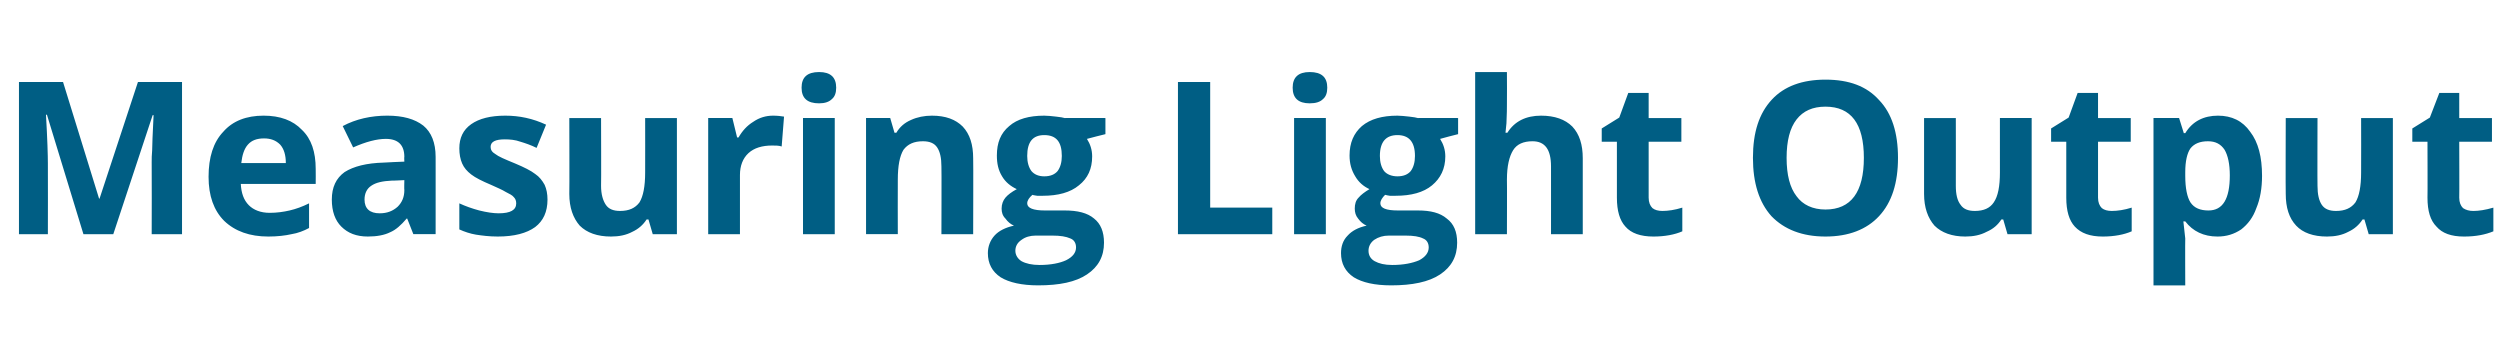
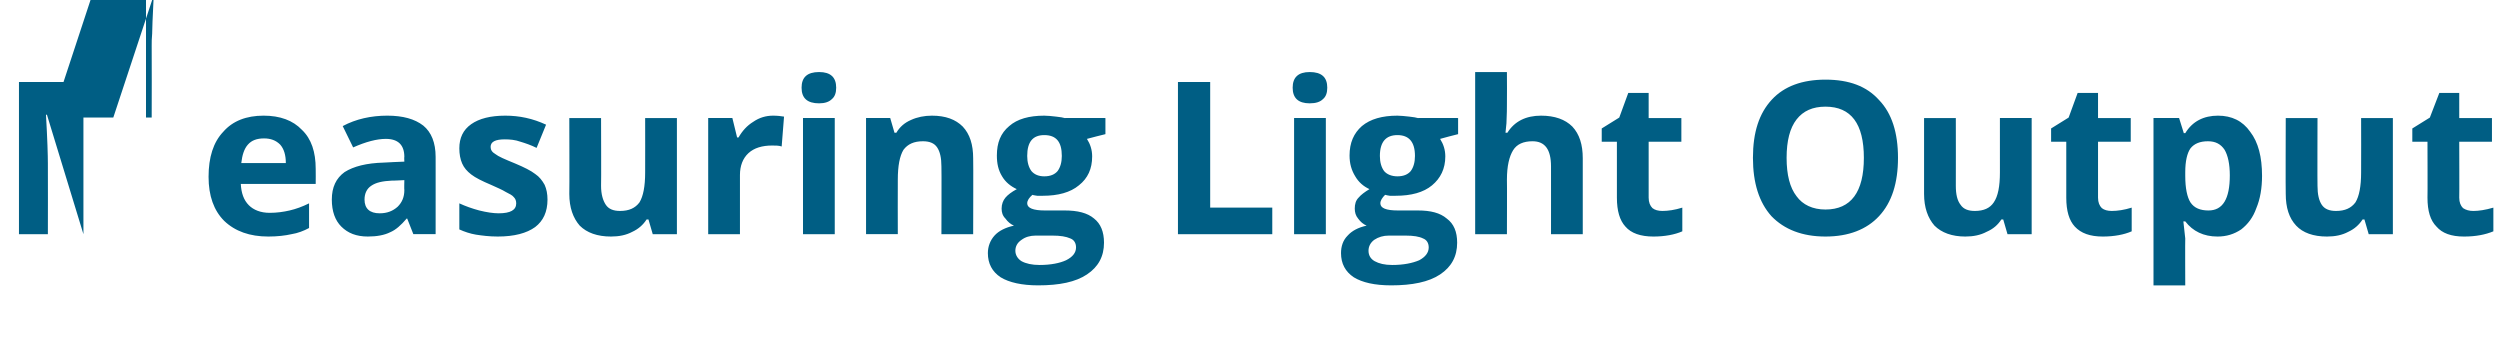
<svg xmlns="http://www.w3.org/2000/svg" version="1.1" width="527.4px" height="73.8px" viewBox="0 -15 527.4 73.8" style="top:-15px">
  <desc>Measuring Light Output</desc>
  <defs />
  <g id="Polygon26507">
-     <path d="m17.6 34.4L9.9 9.2s-.19.03-.2 0c.3 5.2.4 8.6.4 10.3c.03-.01 0 14.9 0 14.9H4V2.3h9.3l7.6 24.6h.1l8.1-24.6h9.3v32.1H32s.04-15.17 0-15.2c0-.7 0-1.5.1-2.5c0-.9.1-3.4.3-7.4c-.03-.03-.2 0-.2 0l-8.3 25.1h-6.3zm38.1-20.2c-1.5 0-2.6.4-3.4 1.3c-.8.9-1.2 2.2-1.4 3.9h9.4c0-1.7-.4-3-1.2-3.9c-.9-.9-2-1.3-3.4-1.3zm.9 20.7c-3.9 0-7-1.1-9.3-3.3c-2.2-2.2-3.3-5.3-3.3-9.3c0-4.1 1-7.3 3.1-9.5c2-2.3 4.9-3.4 8.5-3.4c3.5 0 6.2 1 8.1 3c2 1.9 2.9 4.7 2.9 8.2c.03-.03 0 3.2 0 3.2c0 0-15.81.02-15.8 0c.1 1.9.6 3.4 1.7 4.5c1 1 2.5 1.6 4.4 1.6c1.5 0 2.9-.2 4.2-.5c1.3-.3 2.7-.8 4.1-1.5v5.2c-1.1.6-2.4 1.1-3.7 1.3c-1.3.3-3 .5-4.9.5zm30.6-.5l-1.3-3.3h-.1c-1.2 1.4-2.3 2.4-3.5 2.9c-1.2.6-2.8.9-4.7.9c-2.4 0-4.2-.7-5.6-2.1c-1.3-1.3-2-3.2-2-5.7c0-2.6.9-4.5 2.7-5.8c1.9-1.2 4.6-1.9 8.3-2c-.01-.03 4.3-.2 4.3-.2c0 0-.05-1.04 0-1c0-2.5-1.3-3.8-3.9-3.8c-1.9 0-4.2.6-6.9 1.8l-2.2-4.5c2.8-1.5 6-2.2 9.4-2.2c3.3 0 5.8.7 7.6 2.1c1.7 1.4 2.6 3.6 2.6 6.6c.01-.04 0 16.3 0 16.3h-4.7zM85.3 23s-2.64.14-2.6.1c-2 .1-3.4.4-4.4 1.1c-.9.6-1.4 1.6-1.4 2.9c0 1.9 1.1 2.9 3.2 2.9c1.6 0 2.8-.5 3.8-1.4c.9-.9 1.4-2 1.4-3.5c-.05-.03 0-2.1 0-2.1zm30.2 4.1c0 2.6-.9 4.5-2.6 5.8c-1.8 1.3-4.4 2-7.9 2c-1.8 0-3.3-.2-4.6-.4c-1.2-.2-2.4-.6-3.5-1.1v-5.5c1.3.6 2.7 1.1 4.2 1.5c1.6.4 3 .6 4.1.6c2.5 0 3.7-.7 3.7-2.1c0-.6-.2-1-.5-1.3c-.3-.4-.9-.7-1.7-1.1c-.8-.5-1.8-.9-3.1-1.5c-1.9-.8-3.3-1.5-4.2-2.2c-.9-.7-1.5-1.4-1.9-2.3c-.4-.9-.6-2-.6-3.2c0-2.2.8-3.9 2.5-5.1c1.7-1.2 4.1-1.8 7.2-1.8c3 0 5.8.6 8.6 1.9l-2 4.9c-1.2-.6-2.4-1-3.4-1.3c-1.1-.4-2.2-.5-3.3-.5c-2 0-3 .5-3 1.6c0 .6.3 1.1 1 1.5c.6.5 2 1.1 4.2 2c1.9.8 3.3 1.5 4.2 2.2c.9.6 1.5 1.4 2 2.3c.4.9.6 1.9.6 3.1zm22.2 7.3l-.9-3.1h-.4c-.7 1.1-1.7 2-3 2.6c-1.3.7-2.8 1-4.5 1c-2.9 0-5.1-.8-6.6-2.3c-1.4-1.6-2.2-3.8-2.2-6.7c.05-.02 0-16 0-16h6.7s.05 14.31 0 14.3c0 1.8.4 3.1 1 4c.6.9 1.6 1.3 3 1.3c1.9 0 3.2-.6 4.1-1.8c.8-1.3 1.2-3.4 1.2-6.3c.02.02 0-11.5 0-11.5h6.7v24.5h-5.1zm25.4-25c.9 0 1.7.1 2.3.2l-.5 6.3c-.6-.2-1.2-.2-2-.2c-2.1 0-3.8.5-5 1.6c-1.2 1.1-1.8 2.7-1.8 4.6v12.5h-6.7V9.9h5.1l1 4.1h.3c.8-1.4 1.8-2.5 3.1-3.3c1.3-.9 2.7-1.3 4.2-1.3zm9.7-2.6c-2.5 0-3.7-1.1-3.7-3.3c0-2.2 1.2-3.3 3.7-3.3c2.4 0 3.6 1.1 3.6 3.3c0 1.1-.3 1.9-.9 2.4c-.6.6-1.5.9-2.7.9zm3.3 27.6h-6.7V9.9h6.7v24.5zm29.2 0h-6.7s.05-14.32 0-14.3c0-1.8-.3-3.1-.9-4c-.6-.9-1.6-1.3-3-1.3c-1.9 0-3.2.6-4.1 1.8c-.8 1.3-1.2 3.4-1.2 6.3c-.03-.03 0 11.5 0 11.5h-6.7V9.9h5.1l.9 3.1h.4c.7-1.2 1.7-2.1 3.1-2.7c1.3-.6 2.8-.9 4.4-.9c2.9 0 5 .8 6.5 2.3c1.5 1.6 2.2 3.8 2.2 6.7c.05.01 0 16 0 16zm27.9-24.5v3.4s-3.87.96-3.9 1c.7 1.1 1.1 2.3 1.1 3.7c0 2.6-.9 4.6-2.8 6.1c-1.8 1.5-4.4 2.2-7.6 2.2c-.03.02-1.2 0-1.2 0c0 0-1.03-.15-1-.2c-.7.6-1.1 1.2-1.1 1.8c0 1 1.3 1.5 3.7 1.5h4.2c2.7 0 4.8.5 6.2 1.7c1.4 1.1 2.1 2.8 2.1 5.1c0 2.9-1.2 5.1-3.6 6.7c-2.4 1.6-5.8 2.3-10.3 2.3c-3.4 0-6.1-.6-7.9-1.7c-1.8-1.2-2.7-2.9-2.7-5.1c0-1.4.5-2.7 1.4-3.7c.9-1 2.3-1.7 4.1-2.1c-.7-.3-1.3-.8-1.8-1.5c-.6-.6-.8-1.3-.8-2.1c0-.9.3-1.7.8-2.3c.5-.6 1.3-1.2 2.4-1.8c-1.3-.6-2.4-1.5-3.1-2.7c-.8-1.3-1.1-2.7-1.1-4.4c0-2.7.8-4.7 2.6-6.2c1.7-1.5 4.2-2.2 7.4-2.2c.7 0 1.6.1 2.5.2c.9.1 1.5.2 1.8.3c.01-.03 8.6 0 8.6 0zm-19 28c0 .9.5 1.7 1.3 2.2c.9.5 2.2.8 3.8.8c2.4 0 4.3-.4 5.6-1c1.4-.7 2.1-1.6 2.1-2.7c0-.9-.4-1.6-1.2-1.9c-.9-.4-2.1-.6-3.8-.6h-3.5c-1.2 0-2.2.3-3 .9c-.9.6-1.3 1.4-1.3 2.3zm6.1-24.4c-2.4 0-3.6 1.4-3.6 4.4c0 1.3.3 2.4.9 3.2c.6.7 1.5 1.1 2.7 1.1c1.3 0 2.2-.4 2.8-1.1c.6-.8.9-1.9.9-3.2c0-3-1.2-4.4-3.7-4.4zm28.2 20.9V2.3h6.8v26.5h13.1v5.6h-19.9zm27.8-27.6c-2.4 0-3.6-1.1-3.6-3.3c0-2.2 1.2-3.3 3.6-3.3c2.5 0 3.7 1.1 3.7 3.3c0 1.1-.3 1.9-.9 2.4c-.6.6-1.5.9-2.8.9zm3.4 27.6H273V9.9h6.7v24.5zm27.9-24.5v3.4s-3.8.96-3.8 1c.7 1.1 1.1 2.3 1.1 3.7c0 2.6-1 4.6-2.8 6.1c-1.8 1.5-4.4 2.2-7.7 2.2c.04.02-1.2 0-1.2 0c0 0-.96-.15-1-.2c-.6.6-1 1.2-1 1.8c0 1 1.2 1.5 3.7 1.5h4.2c2.7 0 4.7.5 6.1 1.7c1.5 1.1 2.2 2.8 2.2 5.1c0 2.9-1.2 5.1-3.6 6.7c-2.4 1.6-5.9 2.3-10.3 2.3c-3.5 0-6.1-.6-7.9-1.7c-1.8-1.2-2.7-2.9-2.7-5.1c0-1.4.4-2.7 1.4-3.7c.9-1 2.2-1.7 4-2.1c-.7-.3-1.3-.8-1.8-1.5c-.5-.6-.7-1.3-.7-2.1c0-.9.2-1.7.8-2.3c.5-.6 1.3-1.2 2.3-1.8c-1.3-.6-2.3-1.5-3-2.7c-.8-1.3-1.2-2.7-1.2-4.4c0-2.7.9-4.7 2.6-6.2c1.8-1.5 4.3-2.2 7.5-2.2c.7 0 1.5.1 2.5.2c.9.1 1.5.2 1.8.3c-.02-.03 8.5 0 8.5 0zm-18.9 28c0 .9.4 1.7 1.3 2.2c.9.5 2.1.8 3.7.8c2.4 0 4.3-.4 5.7-1c1.3-.7 2-1.6 2-2.7c0-.9-.4-1.6-1.2-1.9c-.8-.4-2-.6-3.7-.6H293c-1.2 0-2.2.3-3.1.9c-.8.6-1.2 1.4-1.2 2.3zm6.1-24.4c-2.4 0-3.7 1.4-3.7 4.4c0 1.3.3 2.4.9 3.2c.6.7 1.6 1.1 2.8 1.1c1.3 0 2.2-.4 2.8-1.1c.6-.8.9-1.9.9-3.2c0-3-1.3-4.4-3.7-4.4zm39.1 20.9h-6.7s.01-14.32 0-14.3c0-3.6-1.3-5.3-3.9-5.3c-1.9 0-3.3.6-4.1 1.9c-.8 1.3-1.3 3.3-1.3 6.2c.04-.03 0 11.5 0 11.5h-6.7V.2h6.7s.04 7.01 0 7c0 .5 0 1.8-.1 3.8l-.2 2h.4c1.5-2.4 3.9-3.6 7.1-3.6c2.9 0 5.1.8 6.6 2.3c1.5 1.6 2.2 3.8 2.2 6.7v16zm16.8-4.9c1.2 0 2.6-.2 4.2-.7v5c-1.6.7-3.7 1.1-6.1 1.1c-2.7 0-4.7-.7-5.9-2.1c-1.2-1.3-1.8-3.3-1.8-6.1V14.9h-3.2v-2.8l3.7-2.3l1.9-5.2h4.3v5.3h6.9v5h-6.9v11.8c0 1 .3 1.7.8 2.2c.5.4 1.2.6 2.1.6zm49.7-11.2c0 5.3-1.3 9.4-4 12.3c-2.6 2.8-6.4 4.3-11.3 4.3c-4.9 0-8.7-1.5-11.4-4.3c-2.6-2.9-3.9-7-3.9-12.3c0-5.4 1.3-9.4 4-12.3c2.6-2.8 6.4-4.2 11.3-4.2c5 0 8.7 1.4 11.3 4.3c2.7 2.8 4 6.9 4 12.2zm-23.5 0c0 3.6.7 6.3 2.1 8.1c1.3 1.8 3.4 2.8 6.1 2.8c5.4 0 8.1-3.7 8.1-10.9c0-7.2-2.7-10.8-8.1-10.8c-2.7 0-4.7.9-6.1 2.7c-1.4 1.8-2.1 4.5-2.1 8.1zm46.6 16.1l-.9-3.1h-.4c-.7 1.1-1.7 2-3.1 2.6c-1.3.7-2.8 1-4.5 1c-2.8 0-5-.8-6.5-2.3c-1.4-1.6-2.2-3.8-2.2-6.7c.02-.02 0-16 0-16h6.7s.02 14.31 0 14.3c0 1.8.3 3.1 1 4c.6.9 1.6 1.3 3 1.3c1.9 0 3.2-.6 4-1.8c.9-1.3 1.3-3.4 1.3-6.3V9.9h6.7v24.5h-5.1zm22-4.9c1.2 0 2.6-.2 4.2-.7v5c-1.6.7-3.7 1.1-6.1 1.1c-2.7 0-4.6-.7-5.9-2.1c-1.2-1.3-1.8-3.3-1.8-6.1V14.9h-3.2v-2.8l3.7-2.3l1.9-5.2h4.3v5.3h6.9v5h-6.9v11.8c0 1 .3 1.7.8 2.2c.5.4 1.2.6 2.1.6zm22.3 5.4c-2.9 0-5.2-1.1-6.8-3.2h-.4c.2 2.1.4 3.3.4 3.6c-.04-.01 0 9.9 0 9.9h-6.7V9.9h5.4l1 3.2s.26-.05.3 0c1.5-2.5 3.9-3.7 6.9-3.7c2.9 0 5.2 1.1 6.8 3.4c1.7 2.2 2.5 5.3 2.5 9.3c0 2.6-.4 4.9-1.2 6.8c-.7 2-1.8 3.4-3.2 4.5c-1.5 1-3.1 1.5-5 1.5zm-2-20.1c-1.7 0-2.9.5-3.7 1.5c-.7 1-1.1 2.7-1.1 5v.8c0 2.6.4 4.5 1.1 5.6c.8 1.2 2.1 1.7 3.8 1.7c3 0 4.5-2.4 4.5-7.4c0-2.4-.4-4.2-1.1-5.4c-.8-1.2-1.9-1.8-3.5-1.8zm33.9 19.6l-.9-3.1h-.4c-.7 1.1-1.7 2-3 2.6c-1.3.7-2.8 1-4.5 1c-2.9 0-5.1-.8-6.5-2.3c-1.5-1.6-2.2-3.8-2.2-6.7c-.05-.02 0-16 0-16h6.7s-.04 14.31 0 14.3c0 1.8.3 3.1.9 4c.6.9 1.6 1.3 3 1.3c1.9 0 3.2-.6 4.1-1.8c.8-1.3 1.2-3.4 1.2-6.3c.03.02 0-11.5 0-11.5h6.7v24.5h-5.1zm22.1-4.9c1.1 0 2.5-.2 4.2-.7v5c-1.7.7-3.7 1.1-6.2 1.1c-2.7 0-4.6-.7-5.8-2.1c-1.3-1.3-1.9-3.3-1.9-6.1c.04.04 0-11.8 0-11.8h-3.2v-2.8l3.7-2.3l2-5.2h4.2v5.3h6.9v5h-6.9s.04 11.84 0 11.8c0 1 .3 1.7.8 2.2c.6.4 1.3.6 2.2.6z" stroke="none" fill="#005e84" />
+     <path d="m17.6 34.4L9.9 9.2s-.19.03-.2 0c.3 5.2.4 8.6.4 10.3c.03-.01 0 14.9 0 14.9H4V2.3h9.3h.1l8.1-24.6h9.3v32.1H32s.04-15.17 0-15.2c0-.7 0-1.5.1-2.5c0-.9.1-3.4.3-7.4c-.03-.03-.2 0-.2 0l-8.3 25.1h-6.3zm38.1-20.2c-1.5 0-2.6.4-3.4 1.3c-.8.9-1.2 2.2-1.4 3.9h9.4c0-1.7-.4-3-1.2-3.9c-.9-.9-2-1.3-3.4-1.3zm.9 20.7c-3.9 0-7-1.1-9.3-3.3c-2.2-2.2-3.3-5.3-3.3-9.3c0-4.1 1-7.3 3.1-9.5c2-2.3 4.9-3.4 8.5-3.4c3.5 0 6.2 1 8.1 3c2 1.9 2.9 4.7 2.9 8.2c.03-.03 0 3.2 0 3.2c0 0-15.81.02-15.8 0c.1 1.9.6 3.4 1.7 4.5c1 1 2.5 1.6 4.4 1.6c1.5 0 2.9-.2 4.2-.5c1.3-.3 2.7-.8 4.1-1.5v5.2c-1.1.6-2.4 1.1-3.7 1.3c-1.3.3-3 .5-4.9.5zm30.6-.5l-1.3-3.3h-.1c-1.2 1.4-2.3 2.4-3.5 2.9c-1.2.6-2.8.9-4.7.9c-2.4 0-4.2-.7-5.6-2.1c-1.3-1.3-2-3.2-2-5.7c0-2.6.9-4.5 2.7-5.8c1.9-1.2 4.6-1.9 8.3-2c-.01-.03 4.3-.2 4.3-.2c0 0-.05-1.04 0-1c0-2.5-1.3-3.8-3.9-3.8c-1.9 0-4.2.6-6.9 1.8l-2.2-4.5c2.8-1.5 6-2.2 9.4-2.2c3.3 0 5.8.7 7.6 2.1c1.7 1.4 2.6 3.6 2.6 6.6c.01-.04 0 16.3 0 16.3h-4.7zM85.3 23s-2.64.14-2.6.1c-2 .1-3.4.4-4.4 1.1c-.9.6-1.4 1.6-1.4 2.9c0 1.9 1.1 2.9 3.2 2.9c1.6 0 2.8-.5 3.8-1.4c.9-.9 1.4-2 1.4-3.5c-.05-.03 0-2.1 0-2.1zm30.2 4.1c0 2.6-.9 4.5-2.6 5.8c-1.8 1.3-4.4 2-7.9 2c-1.8 0-3.3-.2-4.6-.4c-1.2-.2-2.4-.6-3.5-1.1v-5.5c1.3.6 2.7 1.1 4.2 1.5c1.6.4 3 .6 4.1.6c2.5 0 3.7-.7 3.7-2.1c0-.6-.2-1-.5-1.3c-.3-.4-.9-.7-1.7-1.1c-.8-.5-1.8-.9-3.1-1.5c-1.9-.8-3.3-1.5-4.2-2.2c-.9-.7-1.5-1.4-1.9-2.3c-.4-.9-.6-2-.6-3.2c0-2.2.8-3.9 2.5-5.1c1.7-1.2 4.1-1.8 7.2-1.8c3 0 5.8.6 8.6 1.9l-2 4.9c-1.2-.6-2.4-1-3.4-1.3c-1.1-.4-2.2-.5-3.3-.5c-2 0-3 .5-3 1.6c0 .6.3 1.1 1 1.5c.6.5 2 1.1 4.2 2c1.9.8 3.3 1.5 4.2 2.2c.9.6 1.5 1.4 2 2.3c.4.9.6 1.9.6 3.1zm22.2 7.3l-.9-3.1h-.4c-.7 1.1-1.7 2-3 2.6c-1.3.7-2.8 1-4.5 1c-2.9 0-5.1-.8-6.6-2.3c-1.4-1.6-2.2-3.8-2.2-6.7c.05-.02 0-16 0-16h6.7s.05 14.31 0 14.3c0 1.8.4 3.1 1 4c.6.9 1.6 1.3 3 1.3c1.9 0 3.2-.6 4.1-1.8c.8-1.3 1.2-3.4 1.2-6.3c.02.02 0-11.5 0-11.5h6.7v24.5h-5.1zm25.4-25c.9 0 1.7.1 2.3.2l-.5 6.3c-.6-.2-1.2-.2-2-.2c-2.1 0-3.8.5-5 1.6c-1.2 1.1-1.8 2.7-1.8 4.6v12.5h-6.7V9.9h5.1l1 4.1h.3c.8-1.4 1.8-2.5 3.1-3.3c1.3-.9 2.7-1.3 4.2-1.3zm9.7-2.6c-2.5 0-3.7-1.1-3.7-3.3c0-2.2 1.2-3.3 3.7-3.3c2.4 0 3.6 1.1 3.6 3.3c0 1.1-.3 1.9-.9 2.4c-.6.6-1.5.9-2.7.9zm3.3 27.6h-6.7V9.9h6.7v24.5zm29.2 0h-6.7s.05-14.32 0-14.3c0-1.8-.3-3.1-.9-4c-.6-.9-1.6-1.3-3-1.3c-1.9 0-3.2.6-4.1 1.8c-.8 1.3-1.2 3.4-1.2 6.3c-.03-.03 0 11.5 0 11.5h-6.7V9.9h5.1l.9 3.1h.4c.7-1.2 1.7-2.1 3.1-2.7c1.3-.6 2.8-.9 4.4-.9c2.9 0 5 .8 6.5 2.3c1.5 1.6 2.2 3.8 2.2 6.7c.05.01 0 16 0 16zm27.9-24.5v3.4s-3.87.96-3.9 1c.7 1.1 1.1 2.3 1.1 3.7c0 2.6-.9 4.6-2.8 6.1c-1.8 1.5-4.4 2.2-7.6 2.2c-.03.02-1.2 0-1.2 0c0 0-1.03-.15-1-.2c-.7.6-1.1 1.2-1.1 1.8c0 1 1.3 1.5 3.7 1.5h4.2c2.7 0 4.8.5 6.2 1.7c1.4 1.1 2.1 2.8 2.1 5.1c0 2.9-1.2 5.1-3.6 6.7c-2.4 1.6-5.8 2.3-10.3 2.3c-3.4 0-6.1-.6-7.9-1.7c-1.8-1.2-2.7-2.9-2.7-5.1c0-1.4.5-2.7 1.4-3.7c.9-1 2.3-1.7 4.1-2.1c-.7-.3-1.3-.8-1.8-1.5c-.6-.6-.8-1.3-.8-2.1c0-.9.3-1.7.8-2.3c.5-.6 1.3-1.2 2.4-1.8c-1.3-.6-2.4-1.5-3.1-2.7c-.8-1.3-1.1-2.7-1.1-4.4c0-2.7.8-4.7 2.6-6.2c1.7-1.5 4.2-2.2 7.4-2.2c.7 0 1.6.1 2.5.2c.9.1 1.5.2 1.8.3c.01-.03 8.6 0 8.6 0zm-19 28c0 .9.5 1.7 1.3 2.2c.9.5 2.2.8 3.8.8c2.4 0 4.3-.4 5.6-1c1.4-.7 2.1-1.6 2.1-2.7c0-.9-.4-1.6-1.2-1.9c-.9-.4-2.1-.6-3.8-.6h-3.5c-1.2 0-2.2.3-3 .9c-.9.6-1.3 1.4-1.3 2.3zm6.1-24.4c-2.4 0-3.6 1.4-3.6 4.4c0 1.3.3 2.4.9 3.2c.6.7 1.5 1.1 2.7 1.1c1.3 0 2.2-.4 2.8-1.1c.6-.8.9-1.9.9-3.2c0-3-1.2-4.4-3.7-4.4zm28.2 20.9V2.3h6.8v26.5h13.1v5.6h-19.9zm27.8-27.6c-2.4 0-3.6-1.1-3.6-3.3c0-2.2 1.2-3.3 3.6-3.3c2.5 0 3.7 1.1 3.7 3.3c0 1.1-.3 1.9-.9 2.4c-.6.6-1.5.9-2.8.9zm3.4 27.6H273V9.9h6.7v24.5zm27.9-24.5v3.4s-3.8.96-3.8 1c.7 1.1 1.1 2.3 1.1 3.7c0 2.6-1 4.6-2.8 6.1c-1.8 1.5-4.4 2.2-7.7 2.2c.04.02-1.2 0-1.2 0c0 0-.96-.15-1-.2c-.6.6-1 1.2-1 1.8c0 1 1.2 1.5 3.7 1.5h4.2c2.7 0 4.7.5 6.1 1.7c1.5 1.1 2.2 2.8 2.2 5.1c0 2.9-1.2 5.1-3.6 6.7c-2.4 1.6-5.9 2.3-10.3 2.3c-3.5 0-6.1-.6-7.9-1.7c-1.8-1.2-2.7-2.9-2.7-5.1c0-1.4.4-2.7 1.4-3.7c.9-1 2.2-1.7 4-2.1c-.7-.3-1.3-.8-1.8-1.5c-.5-.6-.7-1.3-.7-2.1c0-.9.2-1.7.8-2.3c.5-.6 1.3-1.2 2.3-1.8c-1.3-.6-2.3-1.5-3-2.7c-.8-1.3-1.2-2.7-1.2-4.4c0-2.7.9-4.7 2.6-6.2c1.8-1.5 4.3-2.2 7.5-2.2c.7 0 1.5.1 2.5.2c.9.1 1.5.2 1.8.3c-.02-.03 8.5 0 8.5 0zm-18.9 28c0 .9.4 1.7 1.3 2.2c.9.5 2.1.8 3.7.8c2.4 0 4.3-.4 5.7-1c1.3-.7 2-1.6 2-2.7c0-.9-.4-1.6-1.2-1.9c-.8-.4-2-.6-3.7-.6H293c-1.2 0-2.2.3-3.1.9c-.8.6-1.2 1.4-1.2 2.3zm6.1-24.4c-2.4 0-3.7 1.4-3.7 4.4c0 1.3.3 2.4.9 3.2c.6.7 1.6 1.1 2.8 1.1c1.3 0 2.2-.4 2.8-1.1c.6-.8.9-1.9.9-3.2c0-3-1.3-4.4-3.7-4.4zm39.1 20.9h-6.7s.01-14.32 0-14.3c0-3.6-1.3-5.3-3.9-5.3c-1.9 0-3.3.6-4.1 1.9c-.8 1.3-1.3 3.3-1.3 6.2c.04-.03 0 11.5 0 11.5h-6.7V.2h6.7s.04 7.01 0 7c0 .5 0 1.8-.1 3.8l-.2 2h.4c1.5-2.4 3.9-3.6 7.1-3.6c2.9 0 5.1.8 6.6 2.3c1.5 1.6 2.2 3.8 2.2 6.7v16zm16.8-4.9c1.2 0 2.6-.2 4.2-.7v5c-1.6.7-3.7 1.1-6.1 1.1c-2.7 0-4.7-.7-5.9-2.1c-1.2-1.3-1.8-3.3-1.8-6.1V14.9h-3.2v-2.8l3.7-2.3l1.9-5.2h4.3v5.3h6.9v5h-6.9v11.8c0 1 .3 1.7.8 2.2c.5.4 1.2.6 2.1.6zm49.7-11.2c0 5.3-1.3 9.4-4 12.3c-2.6 2.8-6.4 4.3-11.3 4.3c-4.9 0-8.7-1.5-11.4-4.3c-2.6-2.9-3.9-7-3.9-12.3c0-5.4 1.3-9.4 4-12.3c2.6-2.8 6.4-4.2 11.3-4.2c5 0 8.7 1.4 11.3 4.3c2.7 2.8 4 6.9 4 12.2zm-23.5 0c0 3.6.7 6.3 2.1 8.1c1.3 1.8 3.4 2.8 6.1 2.8c5.4 0 8.1-3.7 8.1-10.9c0-7.2-2.7-10.8-8.1-10.8c-2.7 0-4.7.9-6.1 2.7c-1.4 1.8-2.1 4.5-2.1 8.1zm46.6 16.1l-.9-3.1h-.4c-.7 1.1-1.7 2-3.1 2.6c-1.3.7-2.8 1-4.5 1c-2.8 0-5-.8-6.5-2.3c-1.4-1.6-2.2-3.8-2.2-6.7c.02-.02 0-16 0-16h6.7s.02 14.31 0 14.3c0 1.8.3 3.1 1 4c.6.9 1.6 1.3 3 1.3c1.9 0 3.2-.6 4-1.8c.9-1.3 1.3-3.4 1.3-6.3V9.9h6.7v24.5h-5.1zm22-4.9c1.2 0 2.6-.2 4.2-.7v5c-1.6.7-3.7 1.1-6.1 1.1c-2.7 0-4.6-.7-5.9-2.1c-1.2-1.3-1.8-3.3-1.8-6.1V14.9h-3.2v-2.8l3.7-2.3l1.9-5.2h4.3v5.3h6.9v5h-6.9v11.8c0 1 .3 1.7.8 2.2c.5.4 1.2.6 2.1.6zm22.3 5.4c-2.9 0-5.2-1.1-6.8-3.2h-.4c.2 2.1.4 3.3.4 3.6c-.04-.01 0 9.9 0 9.9h-6.7V9.9h5.4l1 3.2s.26-.05.3 0c1.5-2.5 3.9-3.7 6.9-3.7c2.9 0 5.2 1.1 6.8 3.4c1.7 2.2 2.5 5.3 2.5 9.3c0 2.6-.4 4.9-1.2 6.8c-.7 2-1.8 3.4-3.2 4.5c-1.5 1-3.1 1.5-5 1.5zm-2-20.1c-1.7 0-2.9.5-3.7 1.5c-.7 1-1.1 2.7-1.1 5v.8c0 2.6.4 4.5 1.1 5.6c.8 1.2 2.1 1.7 3.8 1.7c3 0 4.5-2.4 4.5-7.4c0-2.4-.4-4.2-1.1-5.4c-.8-1.2-1.9-1.8-3.5-1.8zm33.9 19.6l-.9-3.1h-.4c-.7 1.1-1.7 2-3 2.6c-1.3.7-2.8 1-4.5 1c-2.9 0-5.1-.8-6.5-2.3c-1.5-1.6-2.2-3.8-2.2-6.7c-.05-.02 0-16 0-16h6.7s-.04 14.31 0 14.3c0 1.8.3 3.1.9 4c.6.9 1.6 1.3 3 1.3c1.9 0 3.2-.6 4.1-1.8c.8-1.3 1.2-3.4 1.2-6.3c.03.02 0-11.5 0-11.5h6.7v24.5h-5.1zm22.1-4.9c1.1 0 2.5-.2 4.2-.7v5c-1.7.7-3.7 1.1-6.2 1.1c-2.7 0-4.6-.7-5.8-2.1c-1.3-1.3-1.9-3.3-1.9-6.1c.04.04 0-11.8 0-11.8h-3.2v-2.8l3.7-2.3l2-5.2h4.2v5.3h6.9v5h-6.9s.04 11.84 0 11.8c0 1 .3 1.7.8 2.2c.6.4 1.3.6 2.2.6z" stroke="none" fill="#005e84" />
  </g>
</svg>